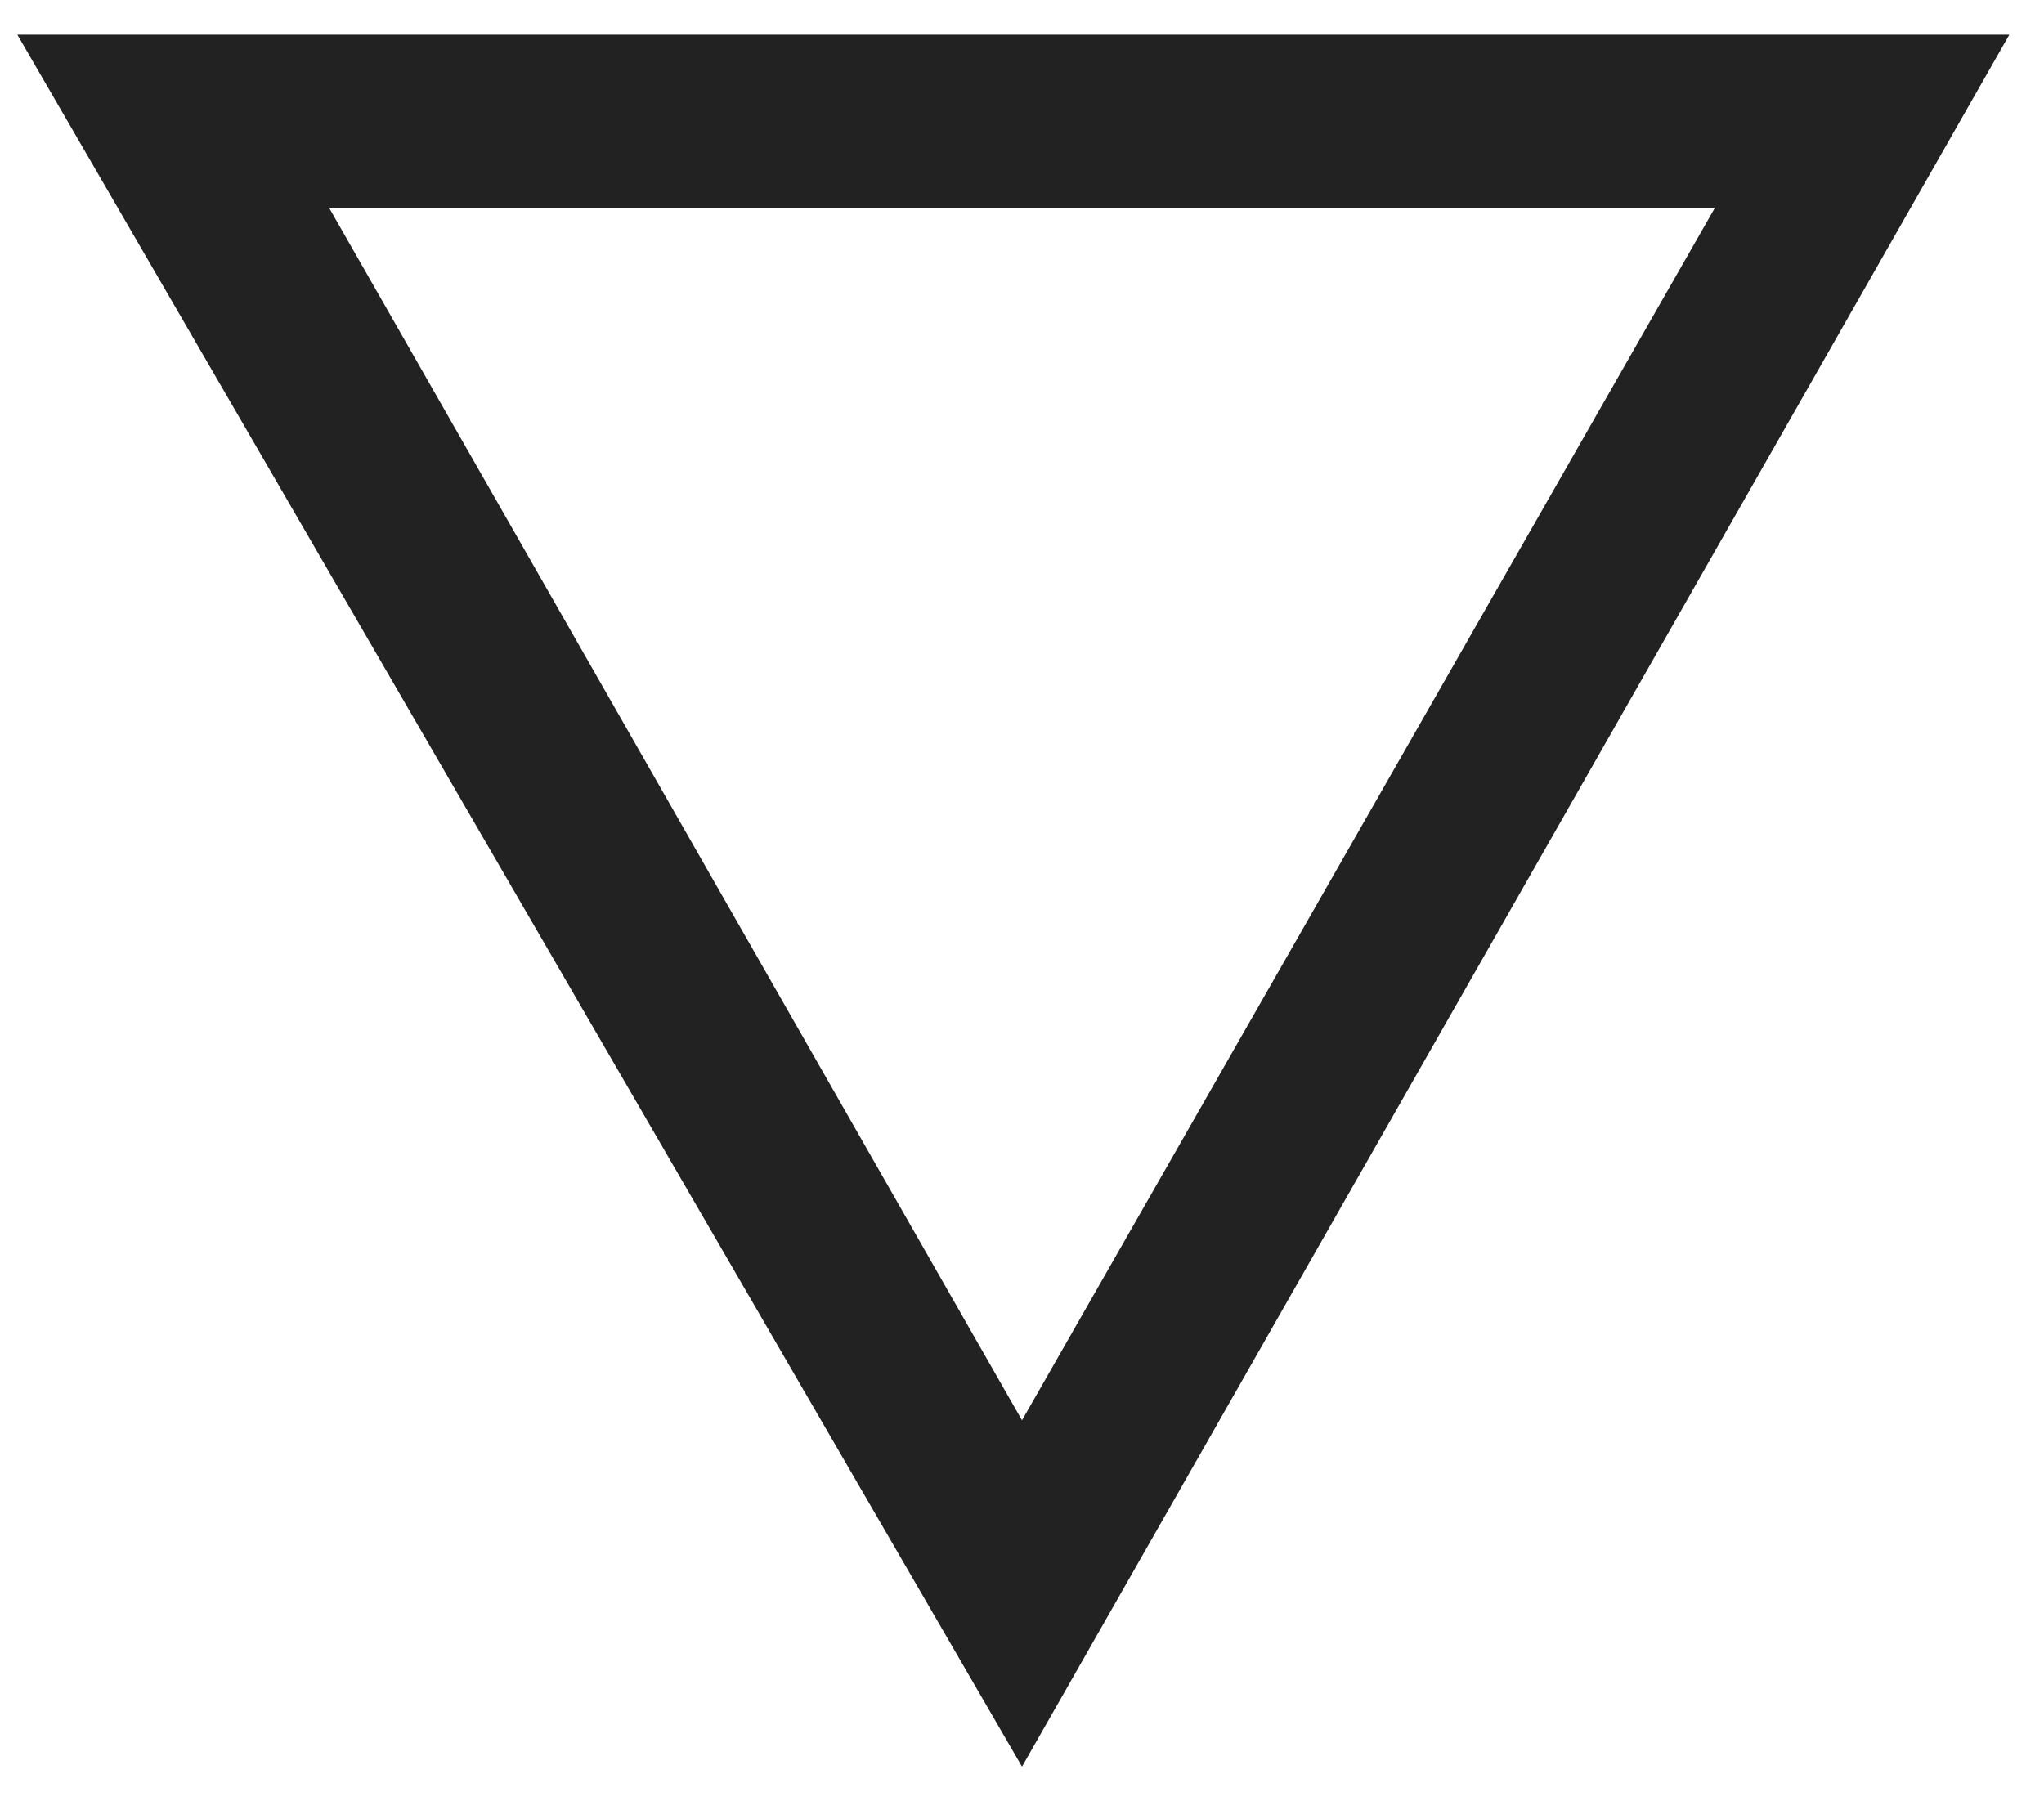
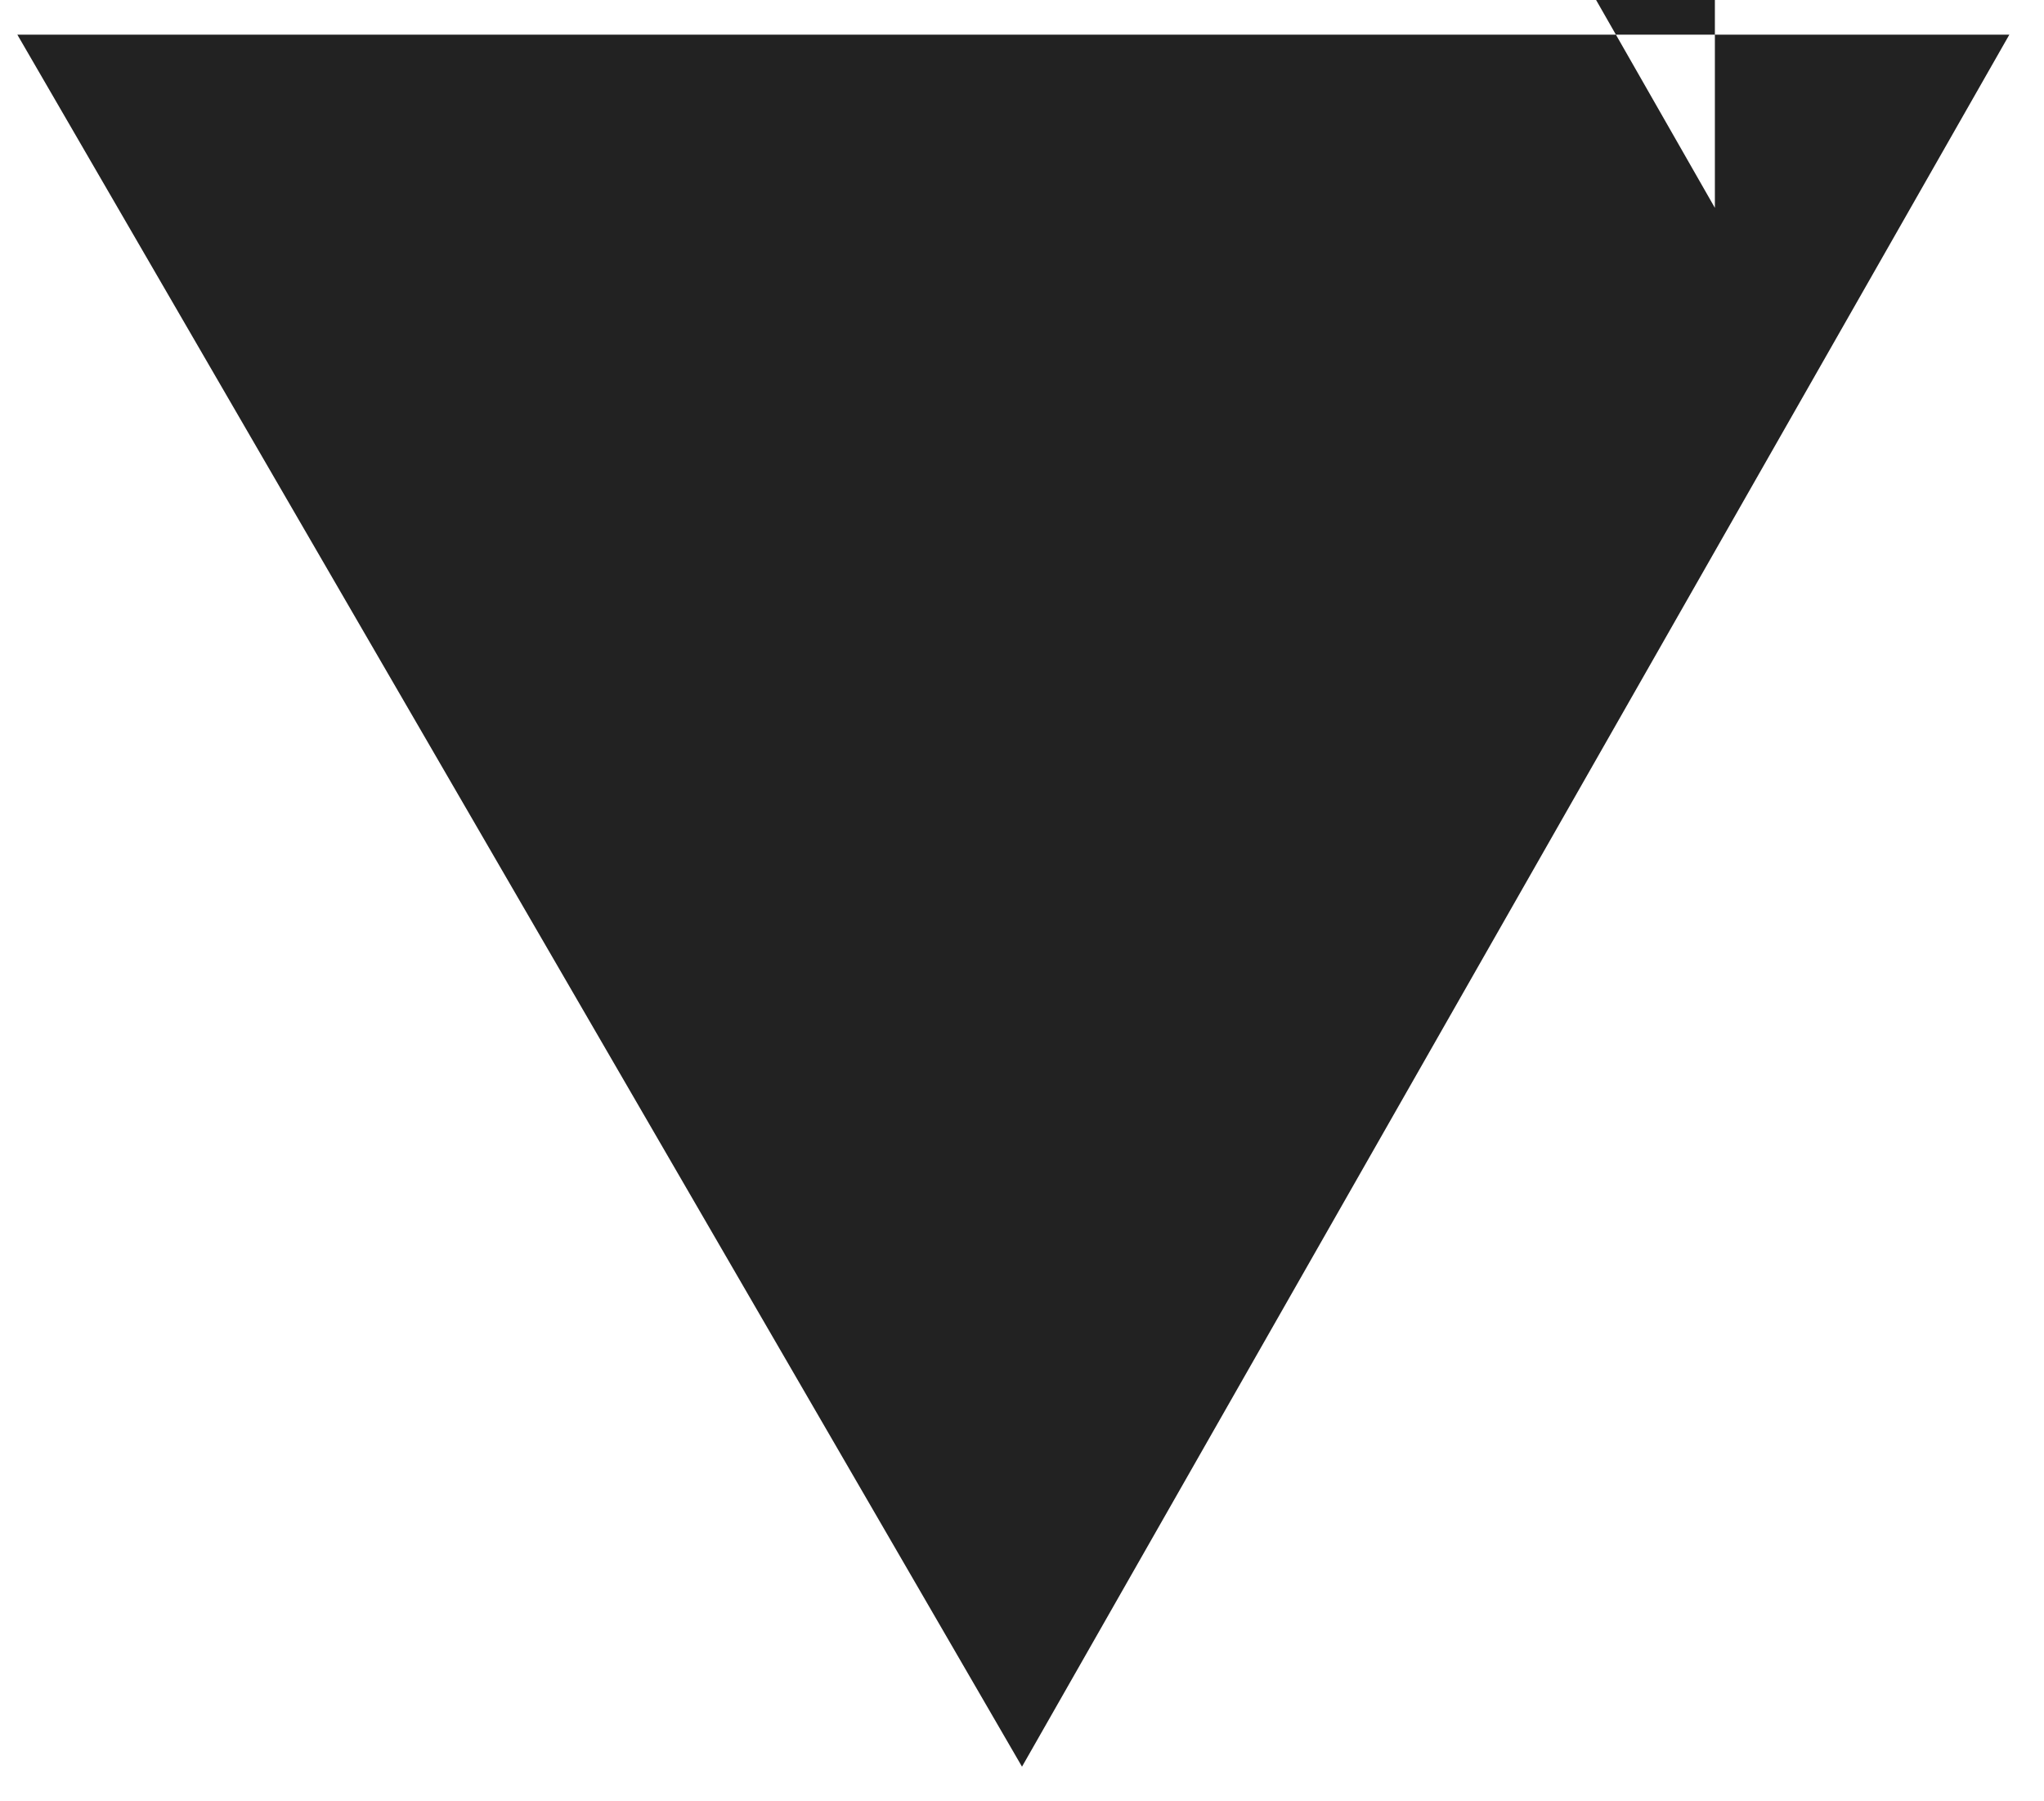
<svg xmlns="http://www.w3.org/2000/svg" version="1.1" id="Layer_1" x="0px" y="0px" viewBox="0 0 11.8 10.4" style="enable-background:new 0 0 11.8 10.4;" xml:space="preserve">
  <style type="text/css">
	.st0{fill:#222222;}
</style>
  <g>
-     <path class="st0" d="M9.9,1.2l-4,7l-4-7H9.9 M11.6,0.2H0.1l5.8,10L11.6,0.2L11.6,0.2z" />
+     <path class="st0" d="M9.9,1.2l-4-7H9.9 M11.6,0.2H0.1l5.8,10L11.6,0.2L11.6,0.2z" />
  </g>
</svg>